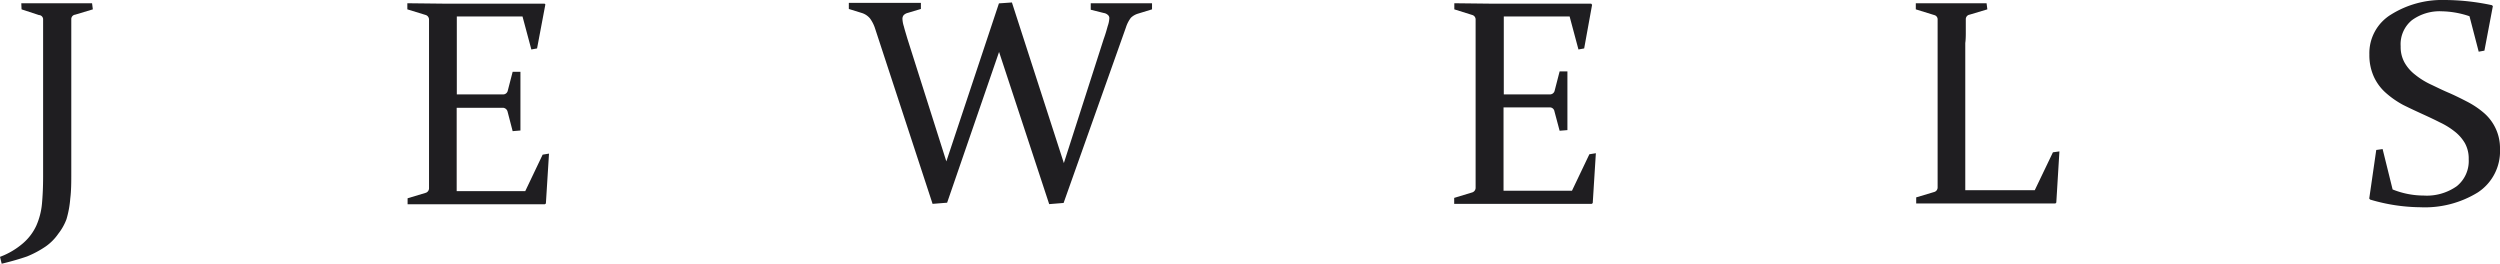
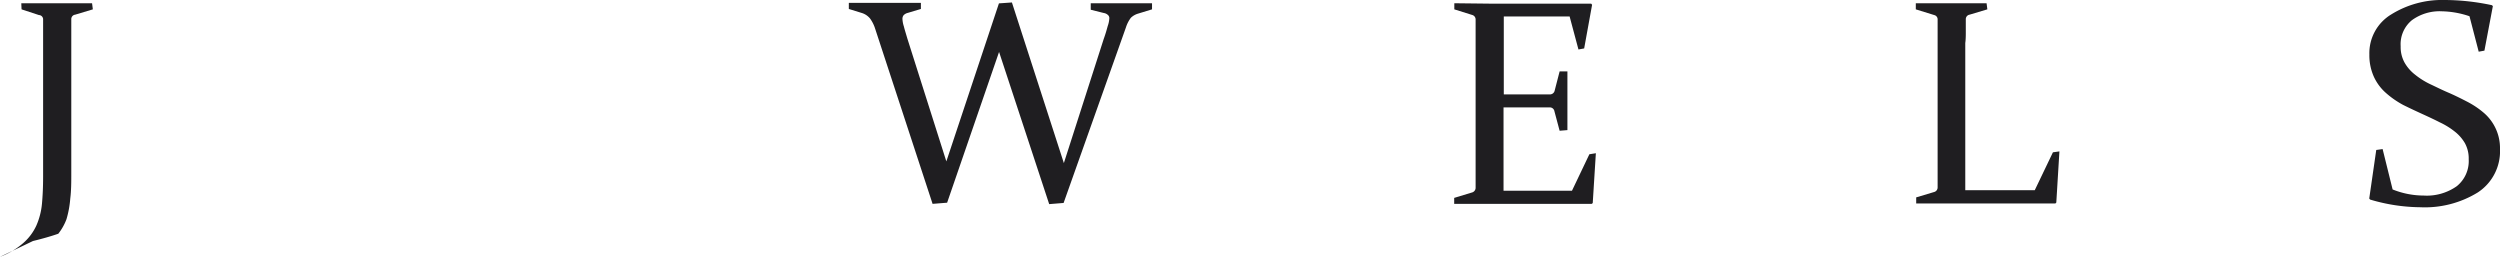
<svg xmlns="http://www.w3.org/2000/svg" viewBox="0 0 192.53 20.32">
  <defs>
    <style>.cls-1{fill:#1f1e21;}</style>
  </defs>
  <title>Asset 1</title>
  <g id="Layer_2" data-name="Layer 2">
    <g id="Layer_1-2" data-name="Layer 1">
-       <path class="cls-1" d="M1.64.25l2.73,0,2.72,0,.06.47-1.36.41a.34.34,0,0,0-.3.34c0,.26,0,.54,0,.83v11c0,.71,0,1.37-.08,2a7.56,7.56,0,0,1-.29,1.58A4.14,4.14,0,0,1,4.49,18a3.87,3.87,0,0,1-1,1,7.69,7.69,0,0,1-1.41.75c-.55.19-1.2.38-1.95.56L0,19.78a5.82,5.82,0,0,0,1.8-1.07,4,4,0,0,0,1-1.34,5.4,5.4,0,0,0,.43-1.66c.06-.64.09-1.35.09-2.12V2.34c0-.32,0-.58,0-.82A.33.33,0,0,0,3,1.16L1.66.72Z" />
-       <path class="cls-1" d="M34.08.28h2.67l5.19,0L42,.34l-.64,3.39-.44.08-.68-2.54H35.18v6h1c.76,0,1.61,0,2.55,0A.36.36,0,0,0,39.1,7l.38-1.47.6,0c0,1,0,1.8,0,2.28s0,1.23,0,2.24l-.6.05-.39-1.5a.39.39,0,0,0-.34-.3l-2.58,0h-1v4c0,.82,0,1.62,0,2.42h5.28l1.34-2.81.49-.08-.24,3.84-.08.06-5.26,0H34.12l-2.73,0,0-.46,1.36-.41a.37.37,0,0,0,.29-.35c0-.28,0-.62,0-1V2.34c0-.32,0-.58,0-.82a.37.37,0,0,0-.27-.37L31.37.72l0-.47Z" />
+       <path class="cls-1" d="M1.64.25l2.73,0,2.72,0,.06.47-1.36.41a.34.34,0,0,0-.3.34c0,.26,0,.54,0,.83v11c0,.71,0,1.37-.08,2a7.56,7.56,0,0,1-.29,1.58A4.14,4.14,0,0,1,4.49,18c-.55.19-1.2.38-1.95.56L0,19.78a5.82,5.82,0,0,0,1.8-1.07,4,4,0,0,0,1-1.34,5.4,5.4,0,0,0,.43-1.66c.06-.64.09-1.35.09-2.12V2.34c0-.32,0-.58,0-.82A.33.33,0,0,0,3,1.16L1.66.72Z" />
      <path class="cls-1" d="M80.8,15.72,76.94,4l-4,11.61-1.12.09L67.4,2.22a2.71,2.71,0,0,0-.4-.8A1.33,1.33,0,0,0,66.37,1l-1-.31,0-.47c.72,0,1.58,0,2.55,0l3,0,0,.47-1,.3a.69.69,0,0,0-.32.17.44.44,0,0,0-.1.31,2.15,2.15,0,0,0,.11.57c.06.25.16.56.27.94l3,9.45L76.93.26l1-.07,4,12.37L85,3c.15-.41.24-.75.31-1a2.06,2.06,0,0,0,.12-.57.31.31,0,0,0-.1-.27A.6.6,0,0,0,85,1L84,.75l0-.5q1.2,0,2.4,0c.8,0,1.56,0,2.32,0l0,.47-1.11.34a1.34,1.34,0,0,0-.52.31,2.48,2.48,0,0,0-.38.74L81.91,15.63Z" />
      <path class="cls-1" d="M114.68.28h2.66l5.2,0,.07.09L122,3.73l-.44.08-.68-2.54h-5.07v6h1c.76,0,1.61,0,2.54,0a.37.37,0,0,0,.38-.3l.38-1.47.6,0c0,1,0,1.8,0,2.28s0,1.23,0,2.24l-.6.05-.4-1.5a.36.36,0,0,0-.34-.3l-2.58,0h-1v4c0,.82,0,1.62,0,2.42h5.27l1.34-2.81.5-.08-.24,3.84-.08.06-5.25,0h-2.62l-2.72,0,0-.46,1.35-.41a.38.38,0,0,0,.3-.35c0-.28,0-.62,0-1V2.34c0-.32,0-.58,0-.82a.36.36,0,0,0-.27-.37L112,.72l0-.47Z" />
      <path class="cls-1" d="M151.35,3.3v8.93c0,.82,0,1.62,0,2.42h5.35l1.4-2.92.5-.07-.24,3.94-.07.07c-1.9,0-3.65,0-5.26,0H150.3c-.89,0-1.79,0-2.73,0l0-.47,1.37-.41a.36.36,0,0,0,.28-.35c0-.28,0-.62,0-1V2.34c0-.32,0-.58,0-.82a.34.34,0,0,0-.26-.36L147.54.72l0-.47,2.73,0,2.72,0,.06.47-1.37.41a.35.35,0,0,0-.29.34c0,.26,0,.64,0,1.12S151.35,3.33,151.35,3.3Z" />
      <path class="cls-1" d="M190.18,1.25a7,7,0,0,0-2.13-.38,3.61,3.61,0,0,0-2.31.69,2.39,2.39,0,0,0-.86,2,2.47,2.47,0,0,0,.3,1.26,3.11,3.11,0,0,0,.81.93,5.86,5.86,0,0,0,1.16.73c.43.2.88.43,1.35.63s1,.46,1.46.7a6.66,6.66,0,0,1,1.3.86,3.58,3.58,0,0,1,1.27,2.81,3.79,3.79,0,0,1-1.71,3.34,7.77,7.77,0,0,1-4.43,1.14,13.85,13.85,0,0,1-3.86-.59l-.07-.08.54-3.74.49-.07.77,3.11a6.44,6.44,0,0,0,2.39.47,4,4,0,0,0,2.55-.72,2.48,2.48,0,0,0,.92-2.07,2.45,2.45,0,0,0-.29-1.24,3.16,3.16,0,0,0-.8-.91,5.78,5.78,0,0,0-1.14-.7c-.43-.22-.86-.42-1.32-.63s-1-.46-1.5-.71a7,7,0,0,1-1.3-.9,3.74,3.74,0,0,1-.94-1.24,4,4,0,0,1-.36-1.74,3.48,3.48,0,0,1,1.67-3.08A7.41,7.41,0,0,1,188.26,0a17.56,17.56,0,0,1,3.65.4l.07.07-.65,3.43-.44.08Z" />
    </g>
  </g>
</svg>